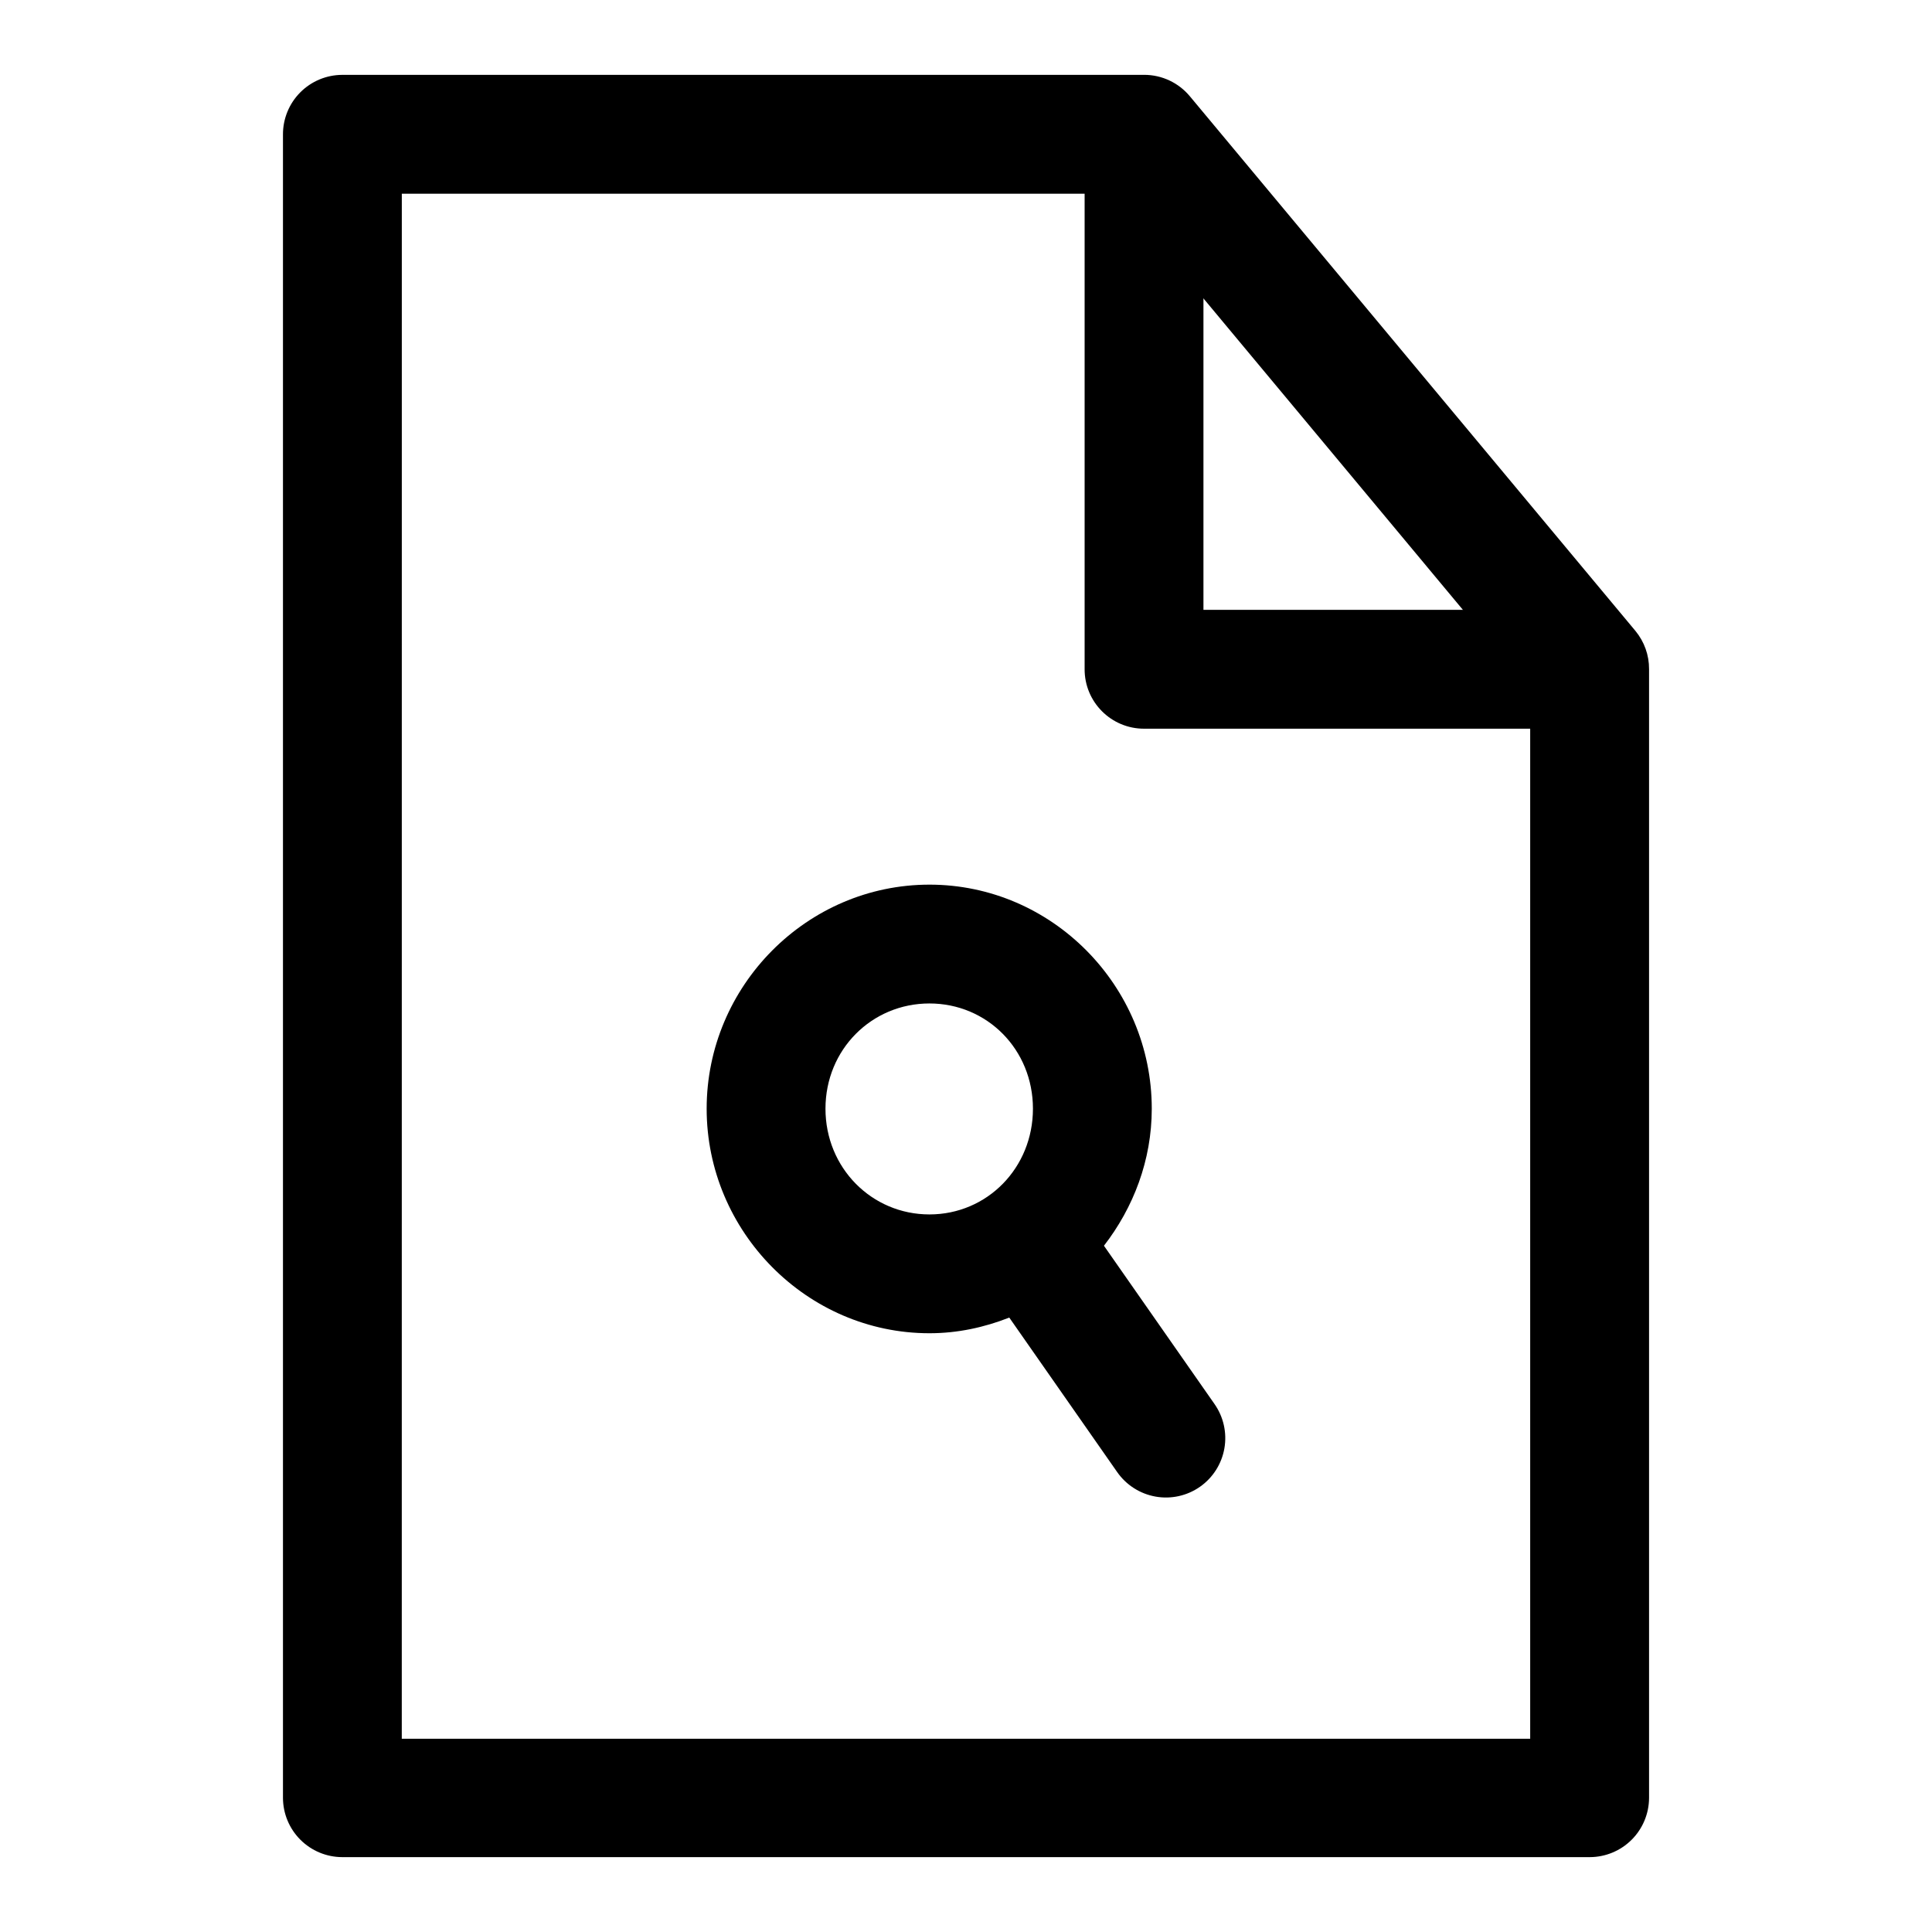
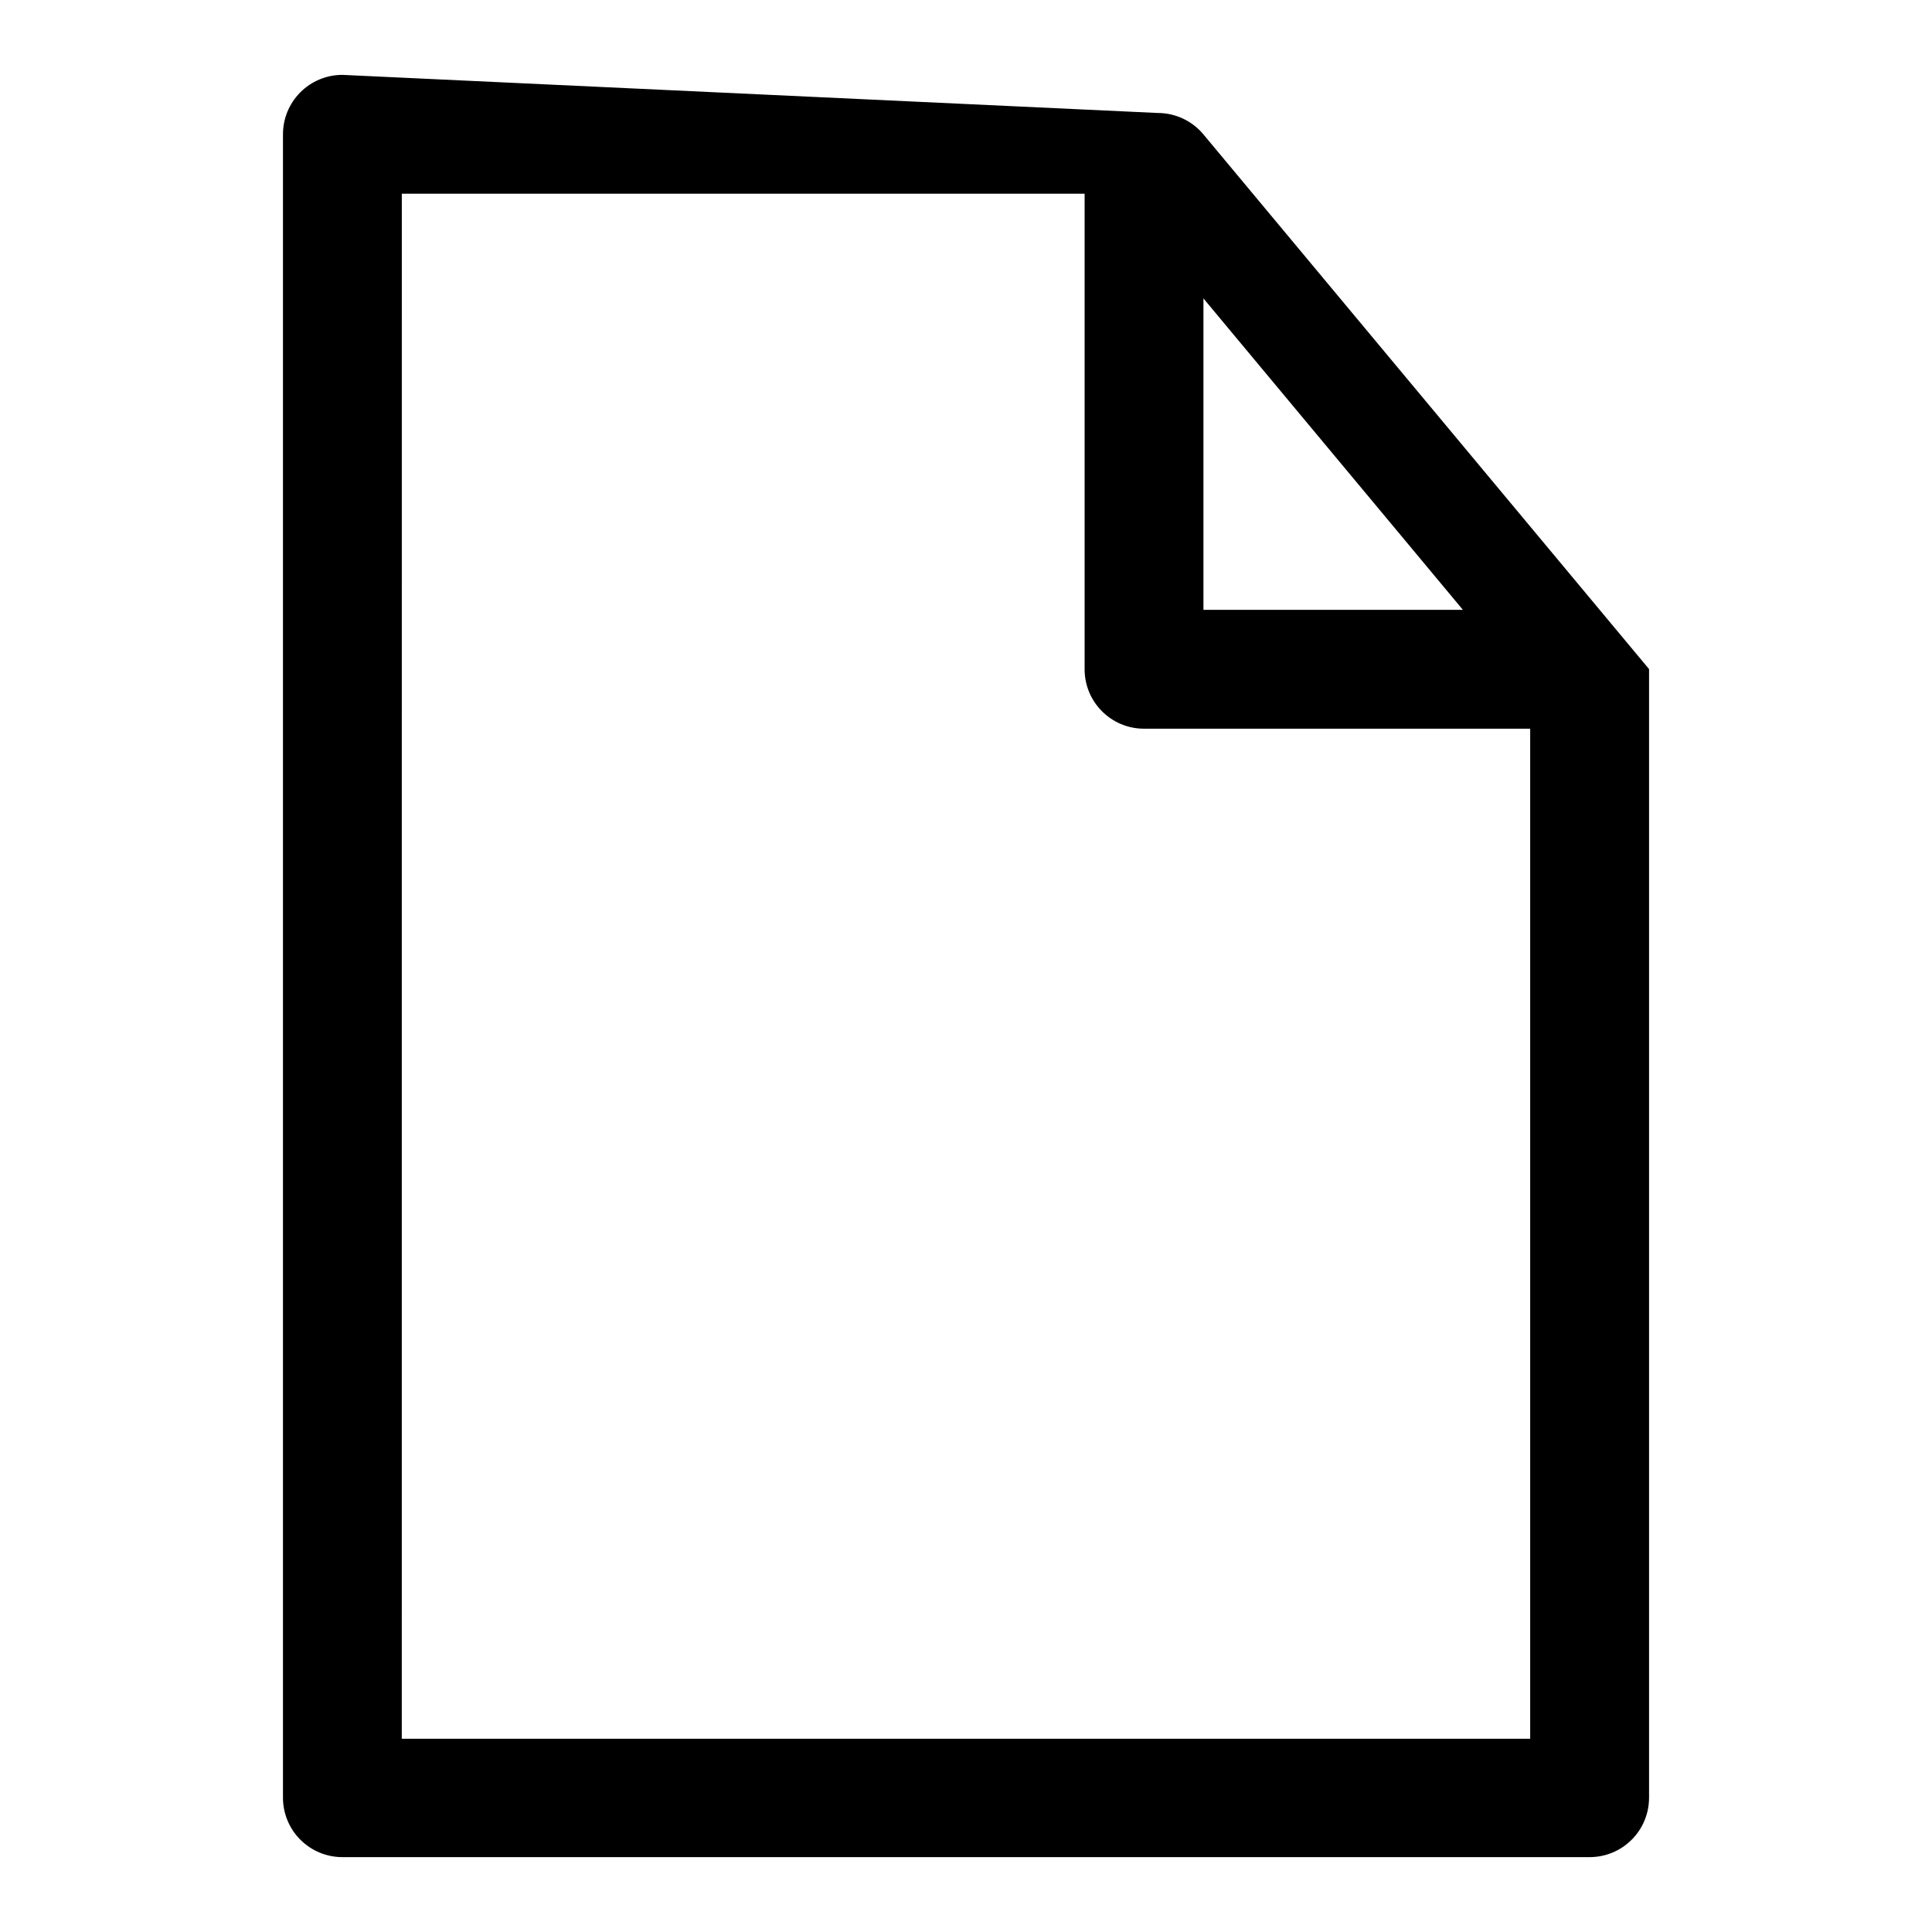
<svg xmlns="http://www.w3.org/2000/svg" fill="#000000" width="800px" height="800px" version="1.1" viewBox="144 144 512 512">
  <g>
-     <path d="m234.68 163.84c-4.18 0.016-8.18 1.691-11.121 4.656-2.941 2.961-4.586 6.977-4.57 11.152v440.82c0.016 4.156 1.672 8.141 4.613 11.078 2.938 2.941 6.922 4.598 11.078 4.613h330.65c4.156-0.016 8.137-1.672 11.078-4.613 2.938-2.938 4.594-6.922 4.609-11.078v-299.15c0.02-3.688-1.254-7.266-3.602-10.109l-118.08-141.68c-2.984-3.598-7.41-5.684-12.086-5.695zm15.805 31.496h189.32l109.71 131.68v277.77h-299.04z" />
+     <path d="m234.68 163.84c-4.18 0.016-8.18 1.691-11.121 4.656-2.941 2.961-4.586 6.977-4.57 11.152v440.82c0.016 4.156 1.672 8.141 4.613 11.078 2.938 2.941 6.922 4.598 11.078 4.613h330.65c4.156-0.016 8.137-1.672 11.078-4.613 2.938-2.938 4.594-6.922 4.609-11.078v-299.15l-118.08-141.68c-2.984-3.598-7.41-5.684-12.086-5.695zm15.805 31.496h189.32l109.71 131.68v277.77h-299.04z" />
    <path d="m447.24 179.64c-8.699-0.035-15.777 6.992-15.805 15.688v125.98c-0.035 8.742 7.062 15.84 15.805 15.805h106.41c8.699-0.027 15.727-7.106 15.691-15.805-0.031-8.652-7.035-15.66-15.691-15.688h-90.723v-110.3c-0.031-8.652-7.039-15.66-15.691-15.688z" />
-     <path d="m390.31 378.44c-32.477 0-59.039 26.836-59.039 59.379 0 32.543 26.562 59.504 59.039 59.504 7.477 0 14.566-1.555 21.156-4.152l28.566 40.898c2.387 3.445 6.047 5.801 10.176 6.539 4.125 0.742 8.379-0.199 11.809-2.606 3.422-2.402 5.746-6.066 6.461-10.188 0.715-4.117-0.238-8.352-2.644-11.766l-29.277-41.914c7.816-10.113 12.672-22.652 12.672-36.316 0-32.543-26.441-59.379-58.918-59.379zm0 31.488c15.301 0 27.43 12.207 27.43 27.891 0 15.684-12.129 28.016-27.43 28.016s-27.551-12.332-27.551-28.016c0-15.684 12.25-27.891 27.551-27.891z" />
  </g>
</svg>